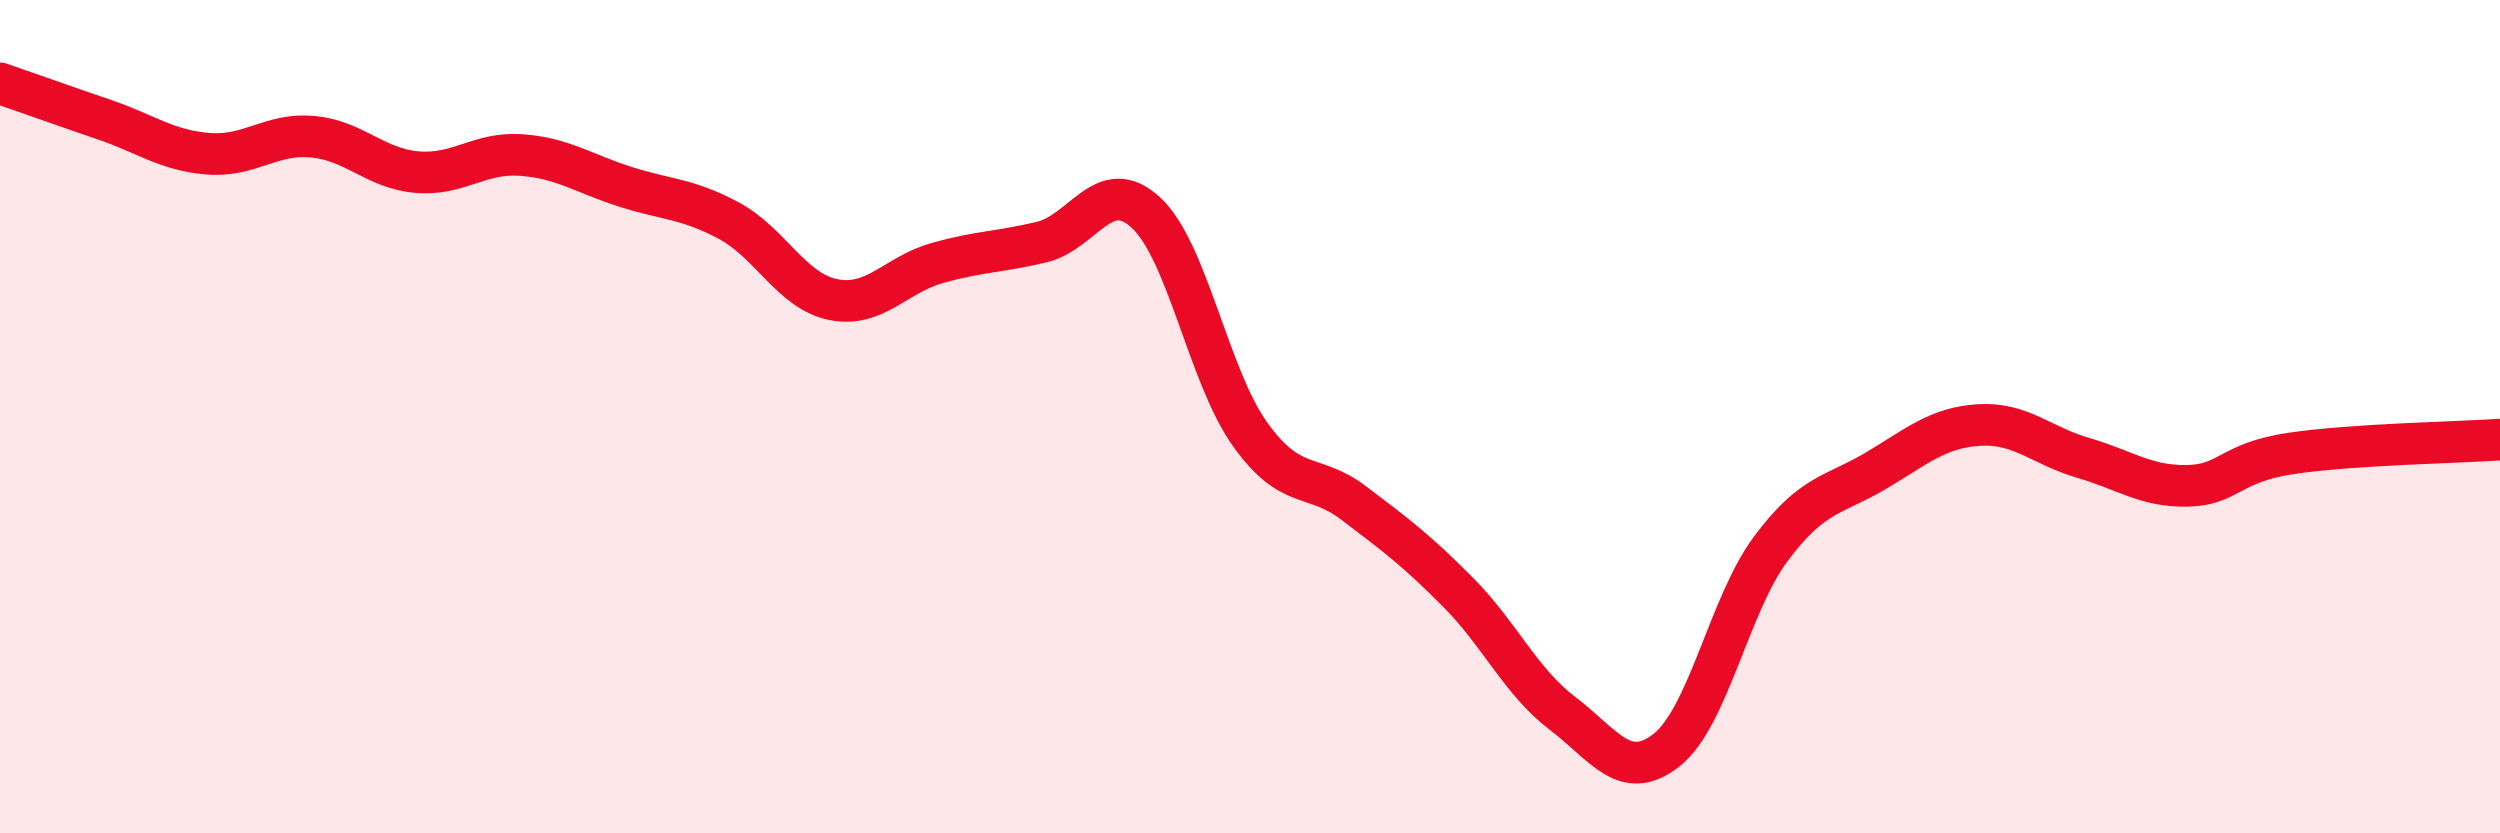
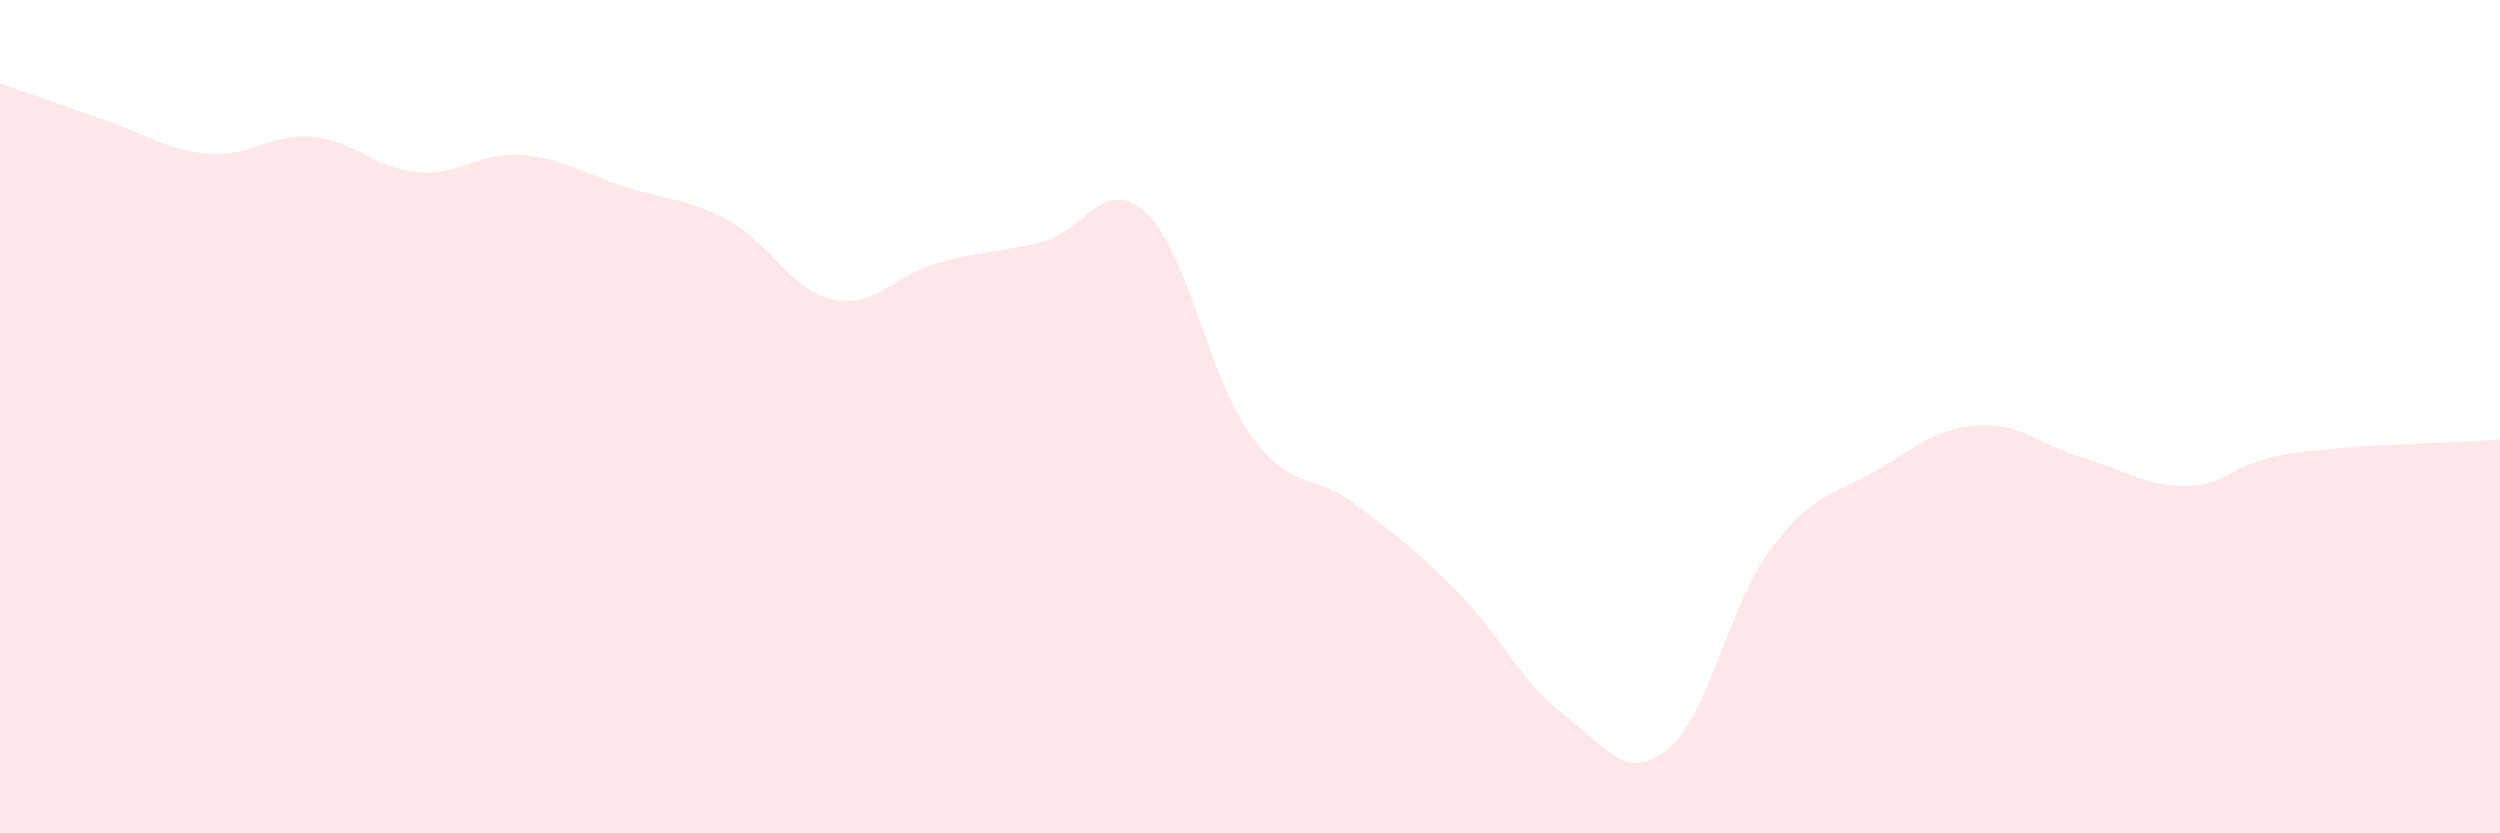
<svg xmlns="http://www.w3.org/2000/svg" width="60" height="20" viewBox="0 0 60 20">
  <path d="M 0,2 C 0.5,2.17 1.5,2.53 2.5,2.87 C 3.5,3.21 4,3.61 5,3.69 C 6,3.77 6.5,3.19 7.5,3.28 C 8.5,3.37 9,4.04 10,4.13 C 11,4.22 11.5,3.65 12.5,3.72 C 13.5,3.79 14,4.16 15,4.48 C 16,4.8 16.5,4.76 17.5,5.3 C 18.5,5.84 19,6.99 20,7.19 C 21,7.39 21.5,6.59 22.5,6.31 C 23.5,6.03 24,6.05 25,5.81 C 26,5.57 26.5,4.18 27.5,5.1 C 28.5,6.02 29,9.02 30,10.42 C 31,11.82 31.5,11.32 32.5,12.08 C 33.5,12.84 34,13.21 35,14.22 C 36,15.23 36.5,16.36 37.5,17.12 C 38.5,17.88 39,18.79 40,18 C 41,17.21 41.5,14.51 42.5,13.17 C 43.5,11.83 44,11.9 45,11.31 C 46,10.72 46.5,10.26 47.5,10.2 C 48.5,10.14 49,10.7 50,10.99 C 51,11.28 51.5,11.68 52.5,11.66 C 53.5,11.64 53.5,11.1 55,10.88 C 56.5,10.66 59,10.62 60,10.55L60 20L0 20Z" fill="#EB0A25" opacity="0.1" stroke-linecap="round" stroke-linejoin="round" />
-   <path d="M 0,2 C 0.5,2.17 1.5,2.53 2.5,2.87 C 3.5,3.21 4,3.61 5,3.69 C 6,3.77 6.5,3.19 7.5,3.28 C 8.5,3.37 9,4.04 10,4.13 C 11,4.22 11.5,3.65 12.5,3.72 C 13.5,3.79 14,4.16 15,4.48 C 16,4.8 16.5,4.76 17.5,5.3 C 18.5,5.84 19,6.99 20,7.19 C 21,7.39 21.5,6.59 22.5,6.31 C 23.5,6.03 24,6.05 25,5.81 C 26,5.57 26.5,4.18 27.5,5.1 C 28.5,6.02 29,9.02 30,10.42 C 31,11.82 31.5,11.32 32.5,12.08 C 33.5,12.84 34,13.21 35,14.22 C 36,15.23 36.5,16.36 37.5,17.12 C 38.5,17.88 39,18.79 40,18 C 41,17.21 41.5,14.51 42.5,13.17 C 43.5,11.83 44,11.9 45,11.31 C 46,10.72 46.5,10.26 47.5,10.2 C 48.5,10.14 49,10.7 50,10.99 C 51,11.28 51.5,11.68 52.5,11.66 C 53.5,11.64 53.5,11.1 55,10.88 C 56.5,10.66 59,10.62 60,10.55" stroke="#EB0A25" stroke-width="1" fill="none" stroke-linecap="round" stroke-linejoin="round" />
</svg>